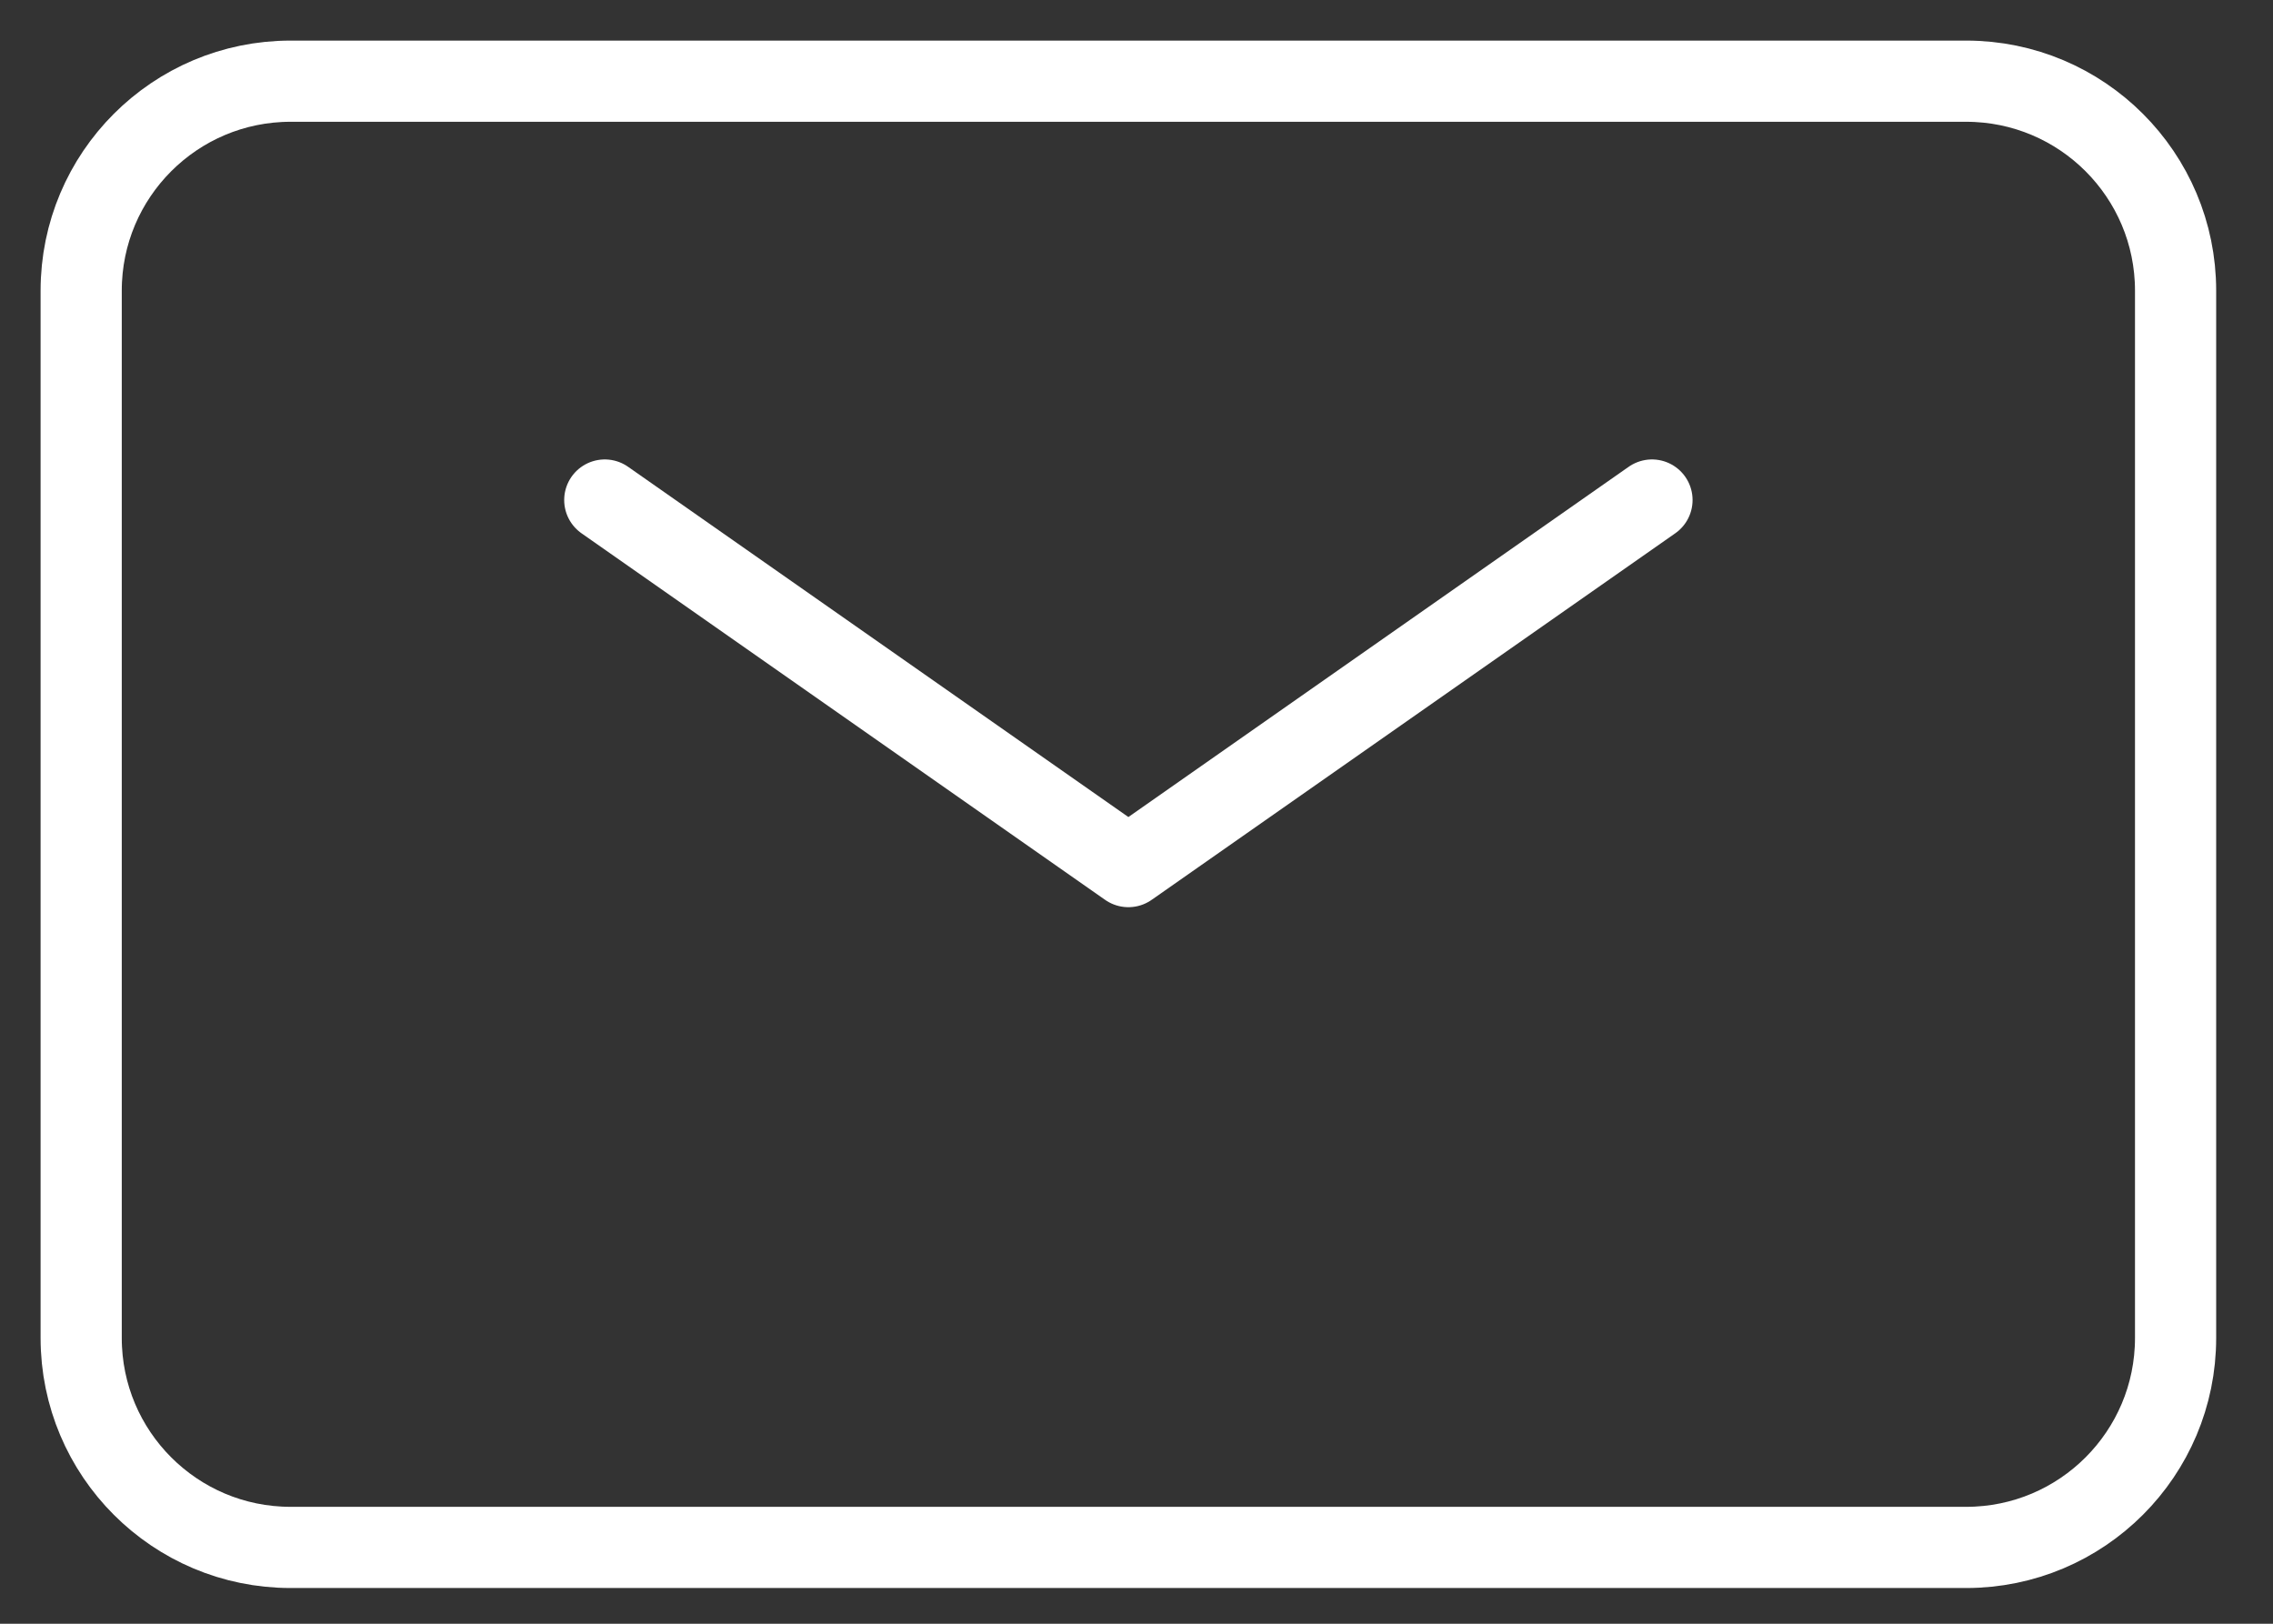
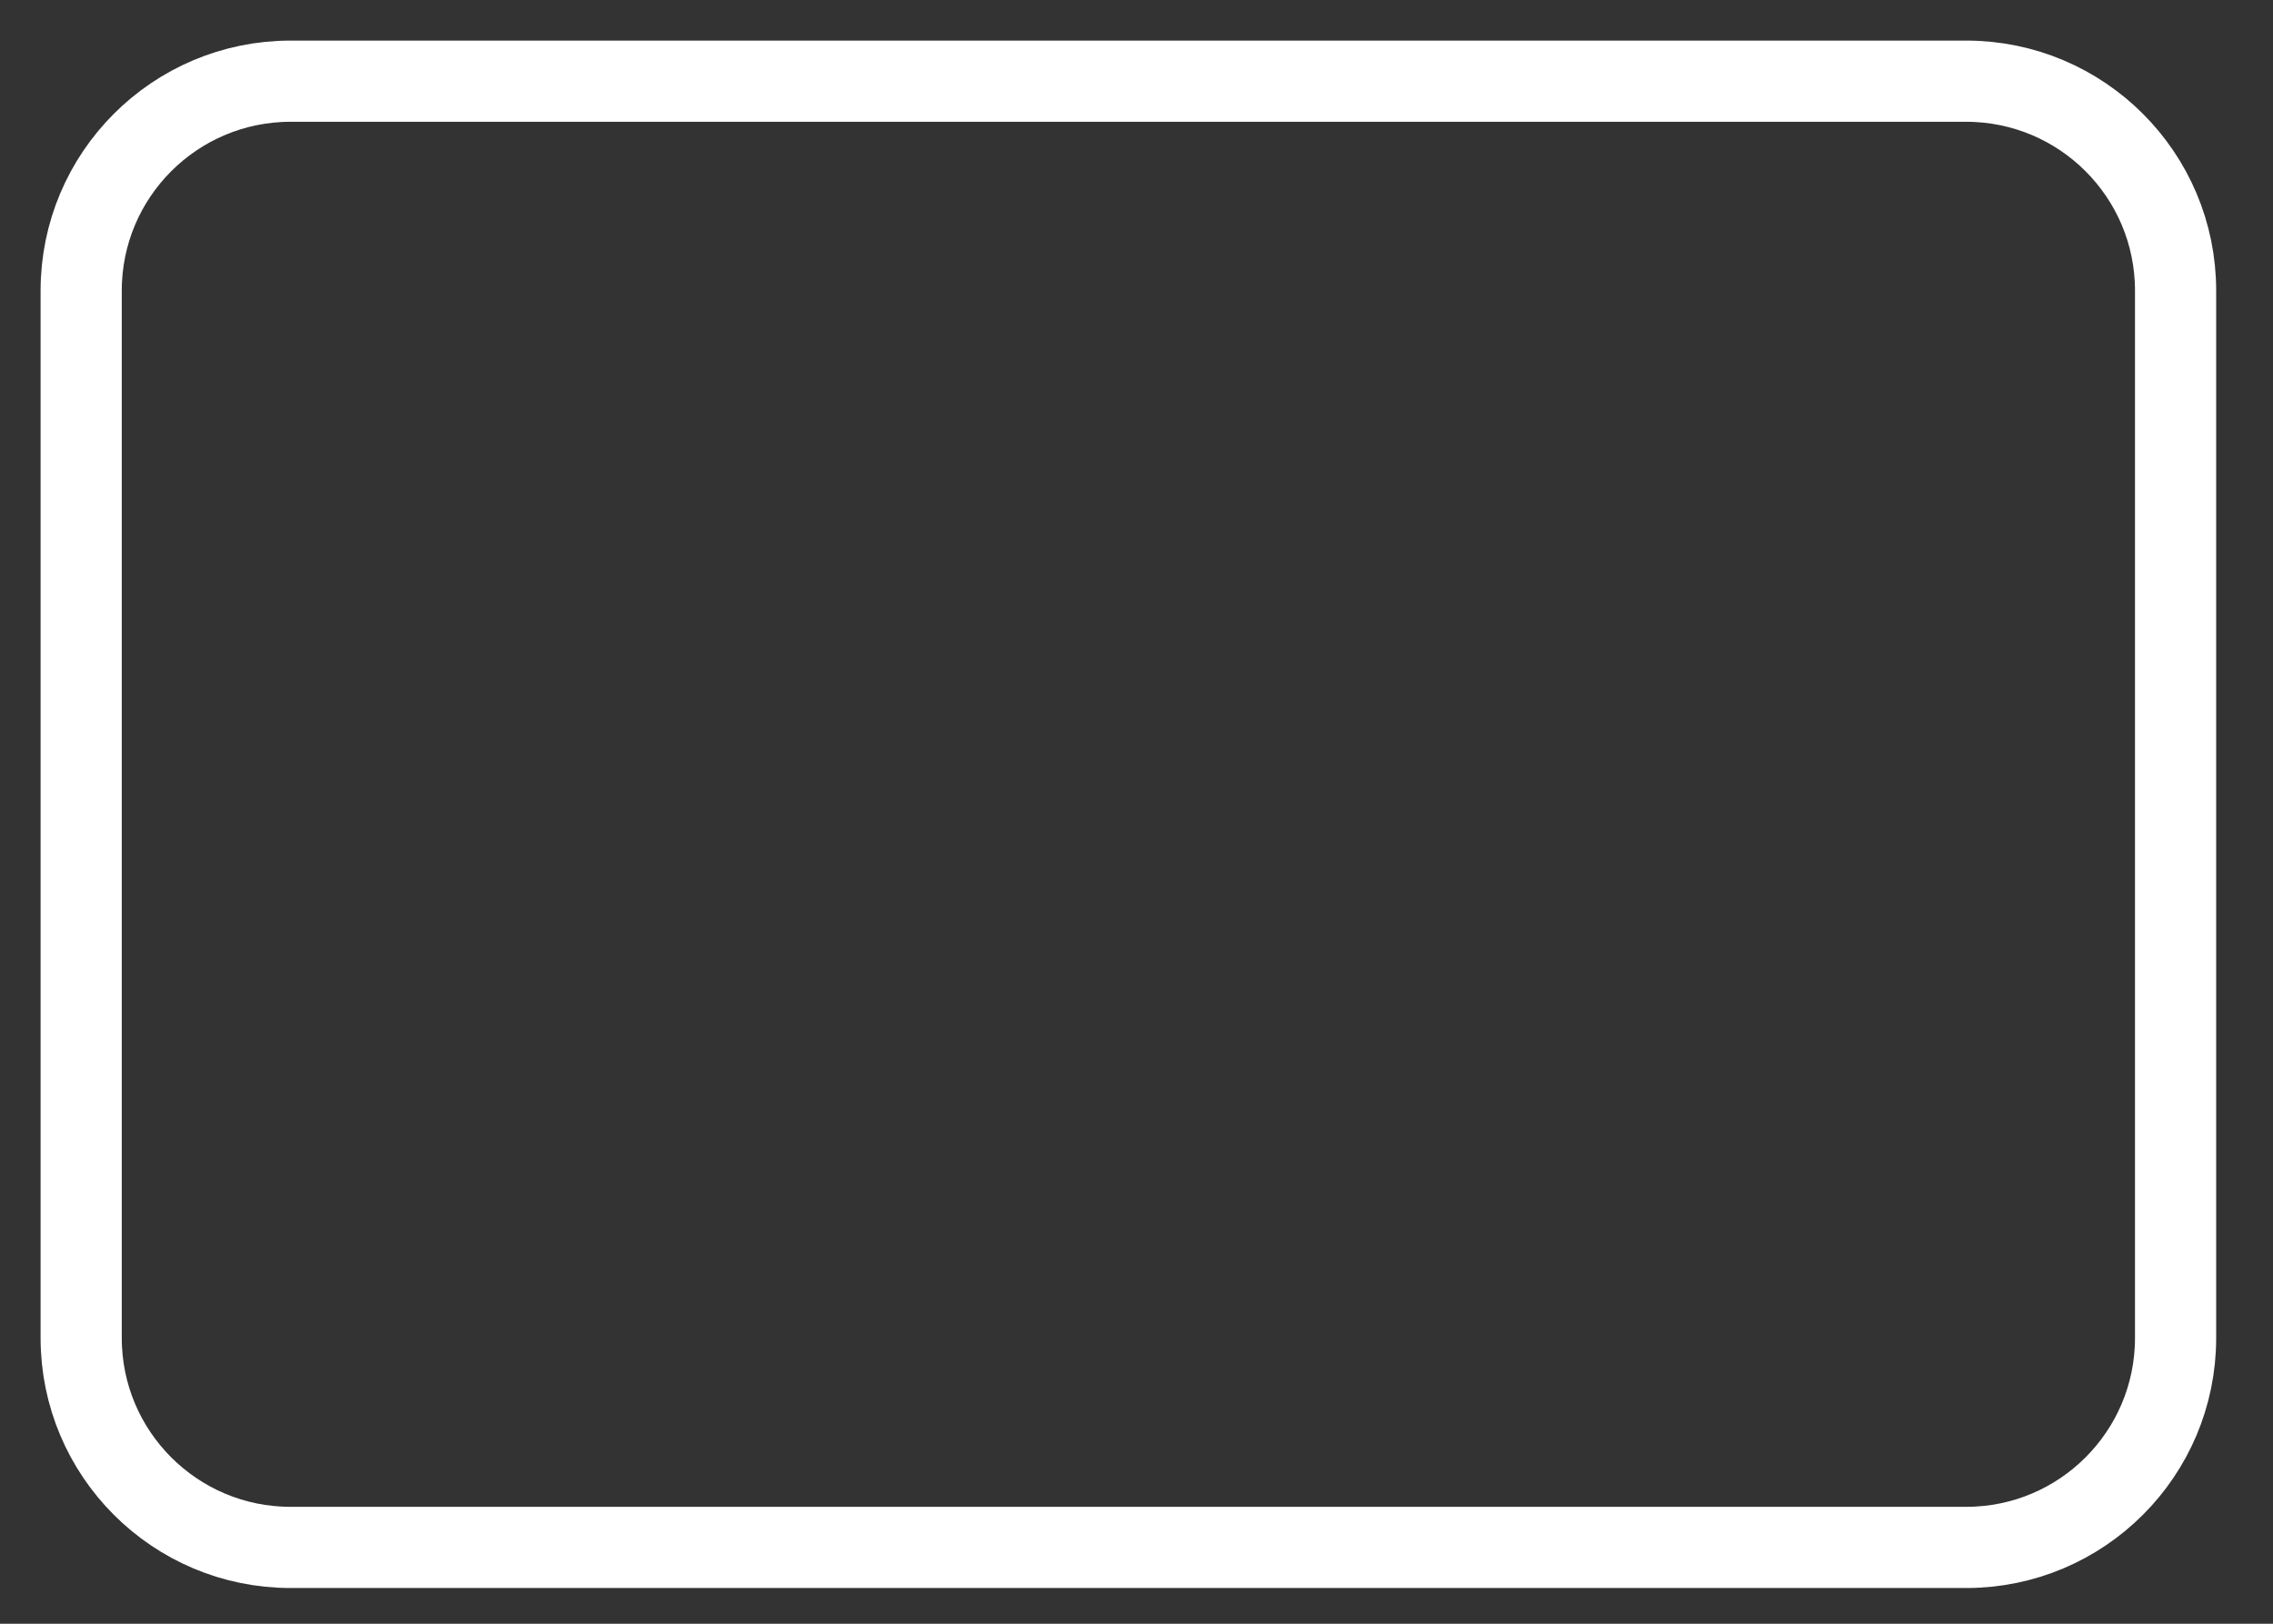
<svg xmlns="http://www.w3.org/2000/svg" width="28" height="20" viewBox="0 0 28 20" fill="none">
  <rect x="0" y="0" width="28" height="20" fill="#333333" stroke="none" />
-   <path d="M7.45 6.159L13.9 10.674L20.35 6.159" stroke="white" stroke-linecap="round" stroke-linejoin="round" />
  <path d="M1 16.48V3.58C1 2.155 2.155 1 3.58 1H24.22C25.645 1 26.8 2.155 26.8 3.58V16.48C26.8 17.905 25.645 19.06 24.22 19.06H3.58C2.155 19.06 1 17.905 1 16.48Z" stroke="white" />
</svg>